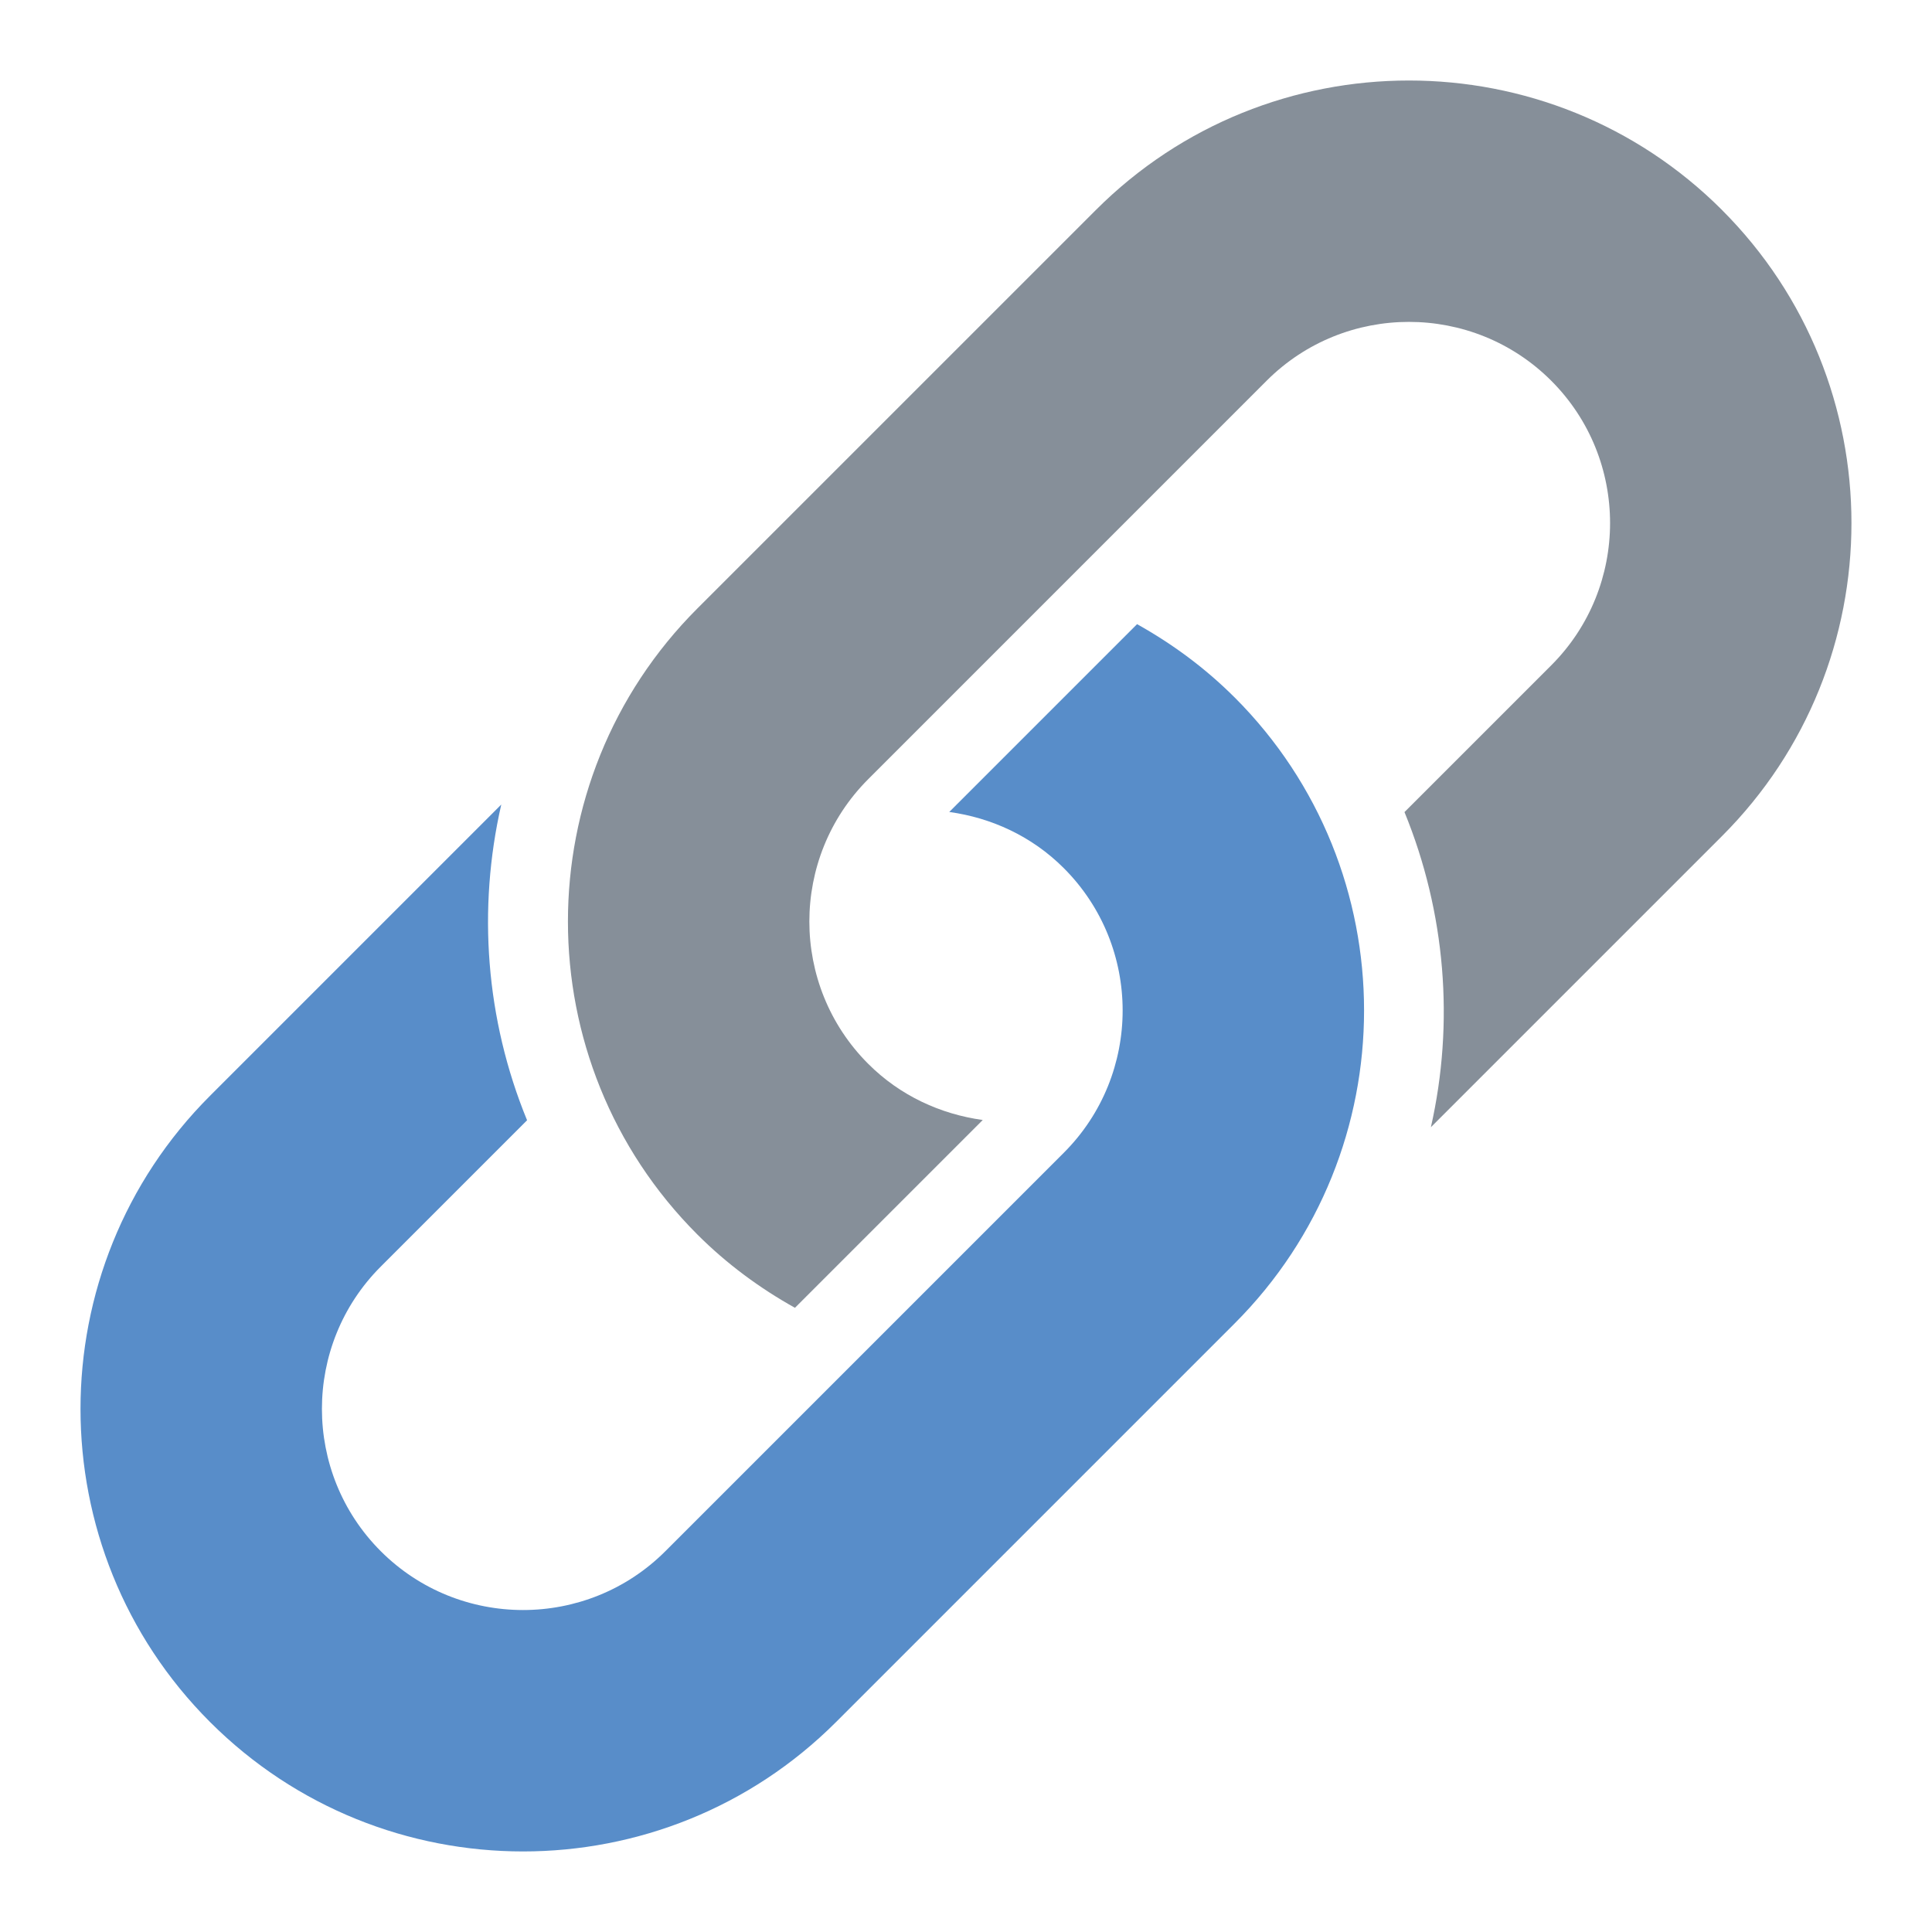
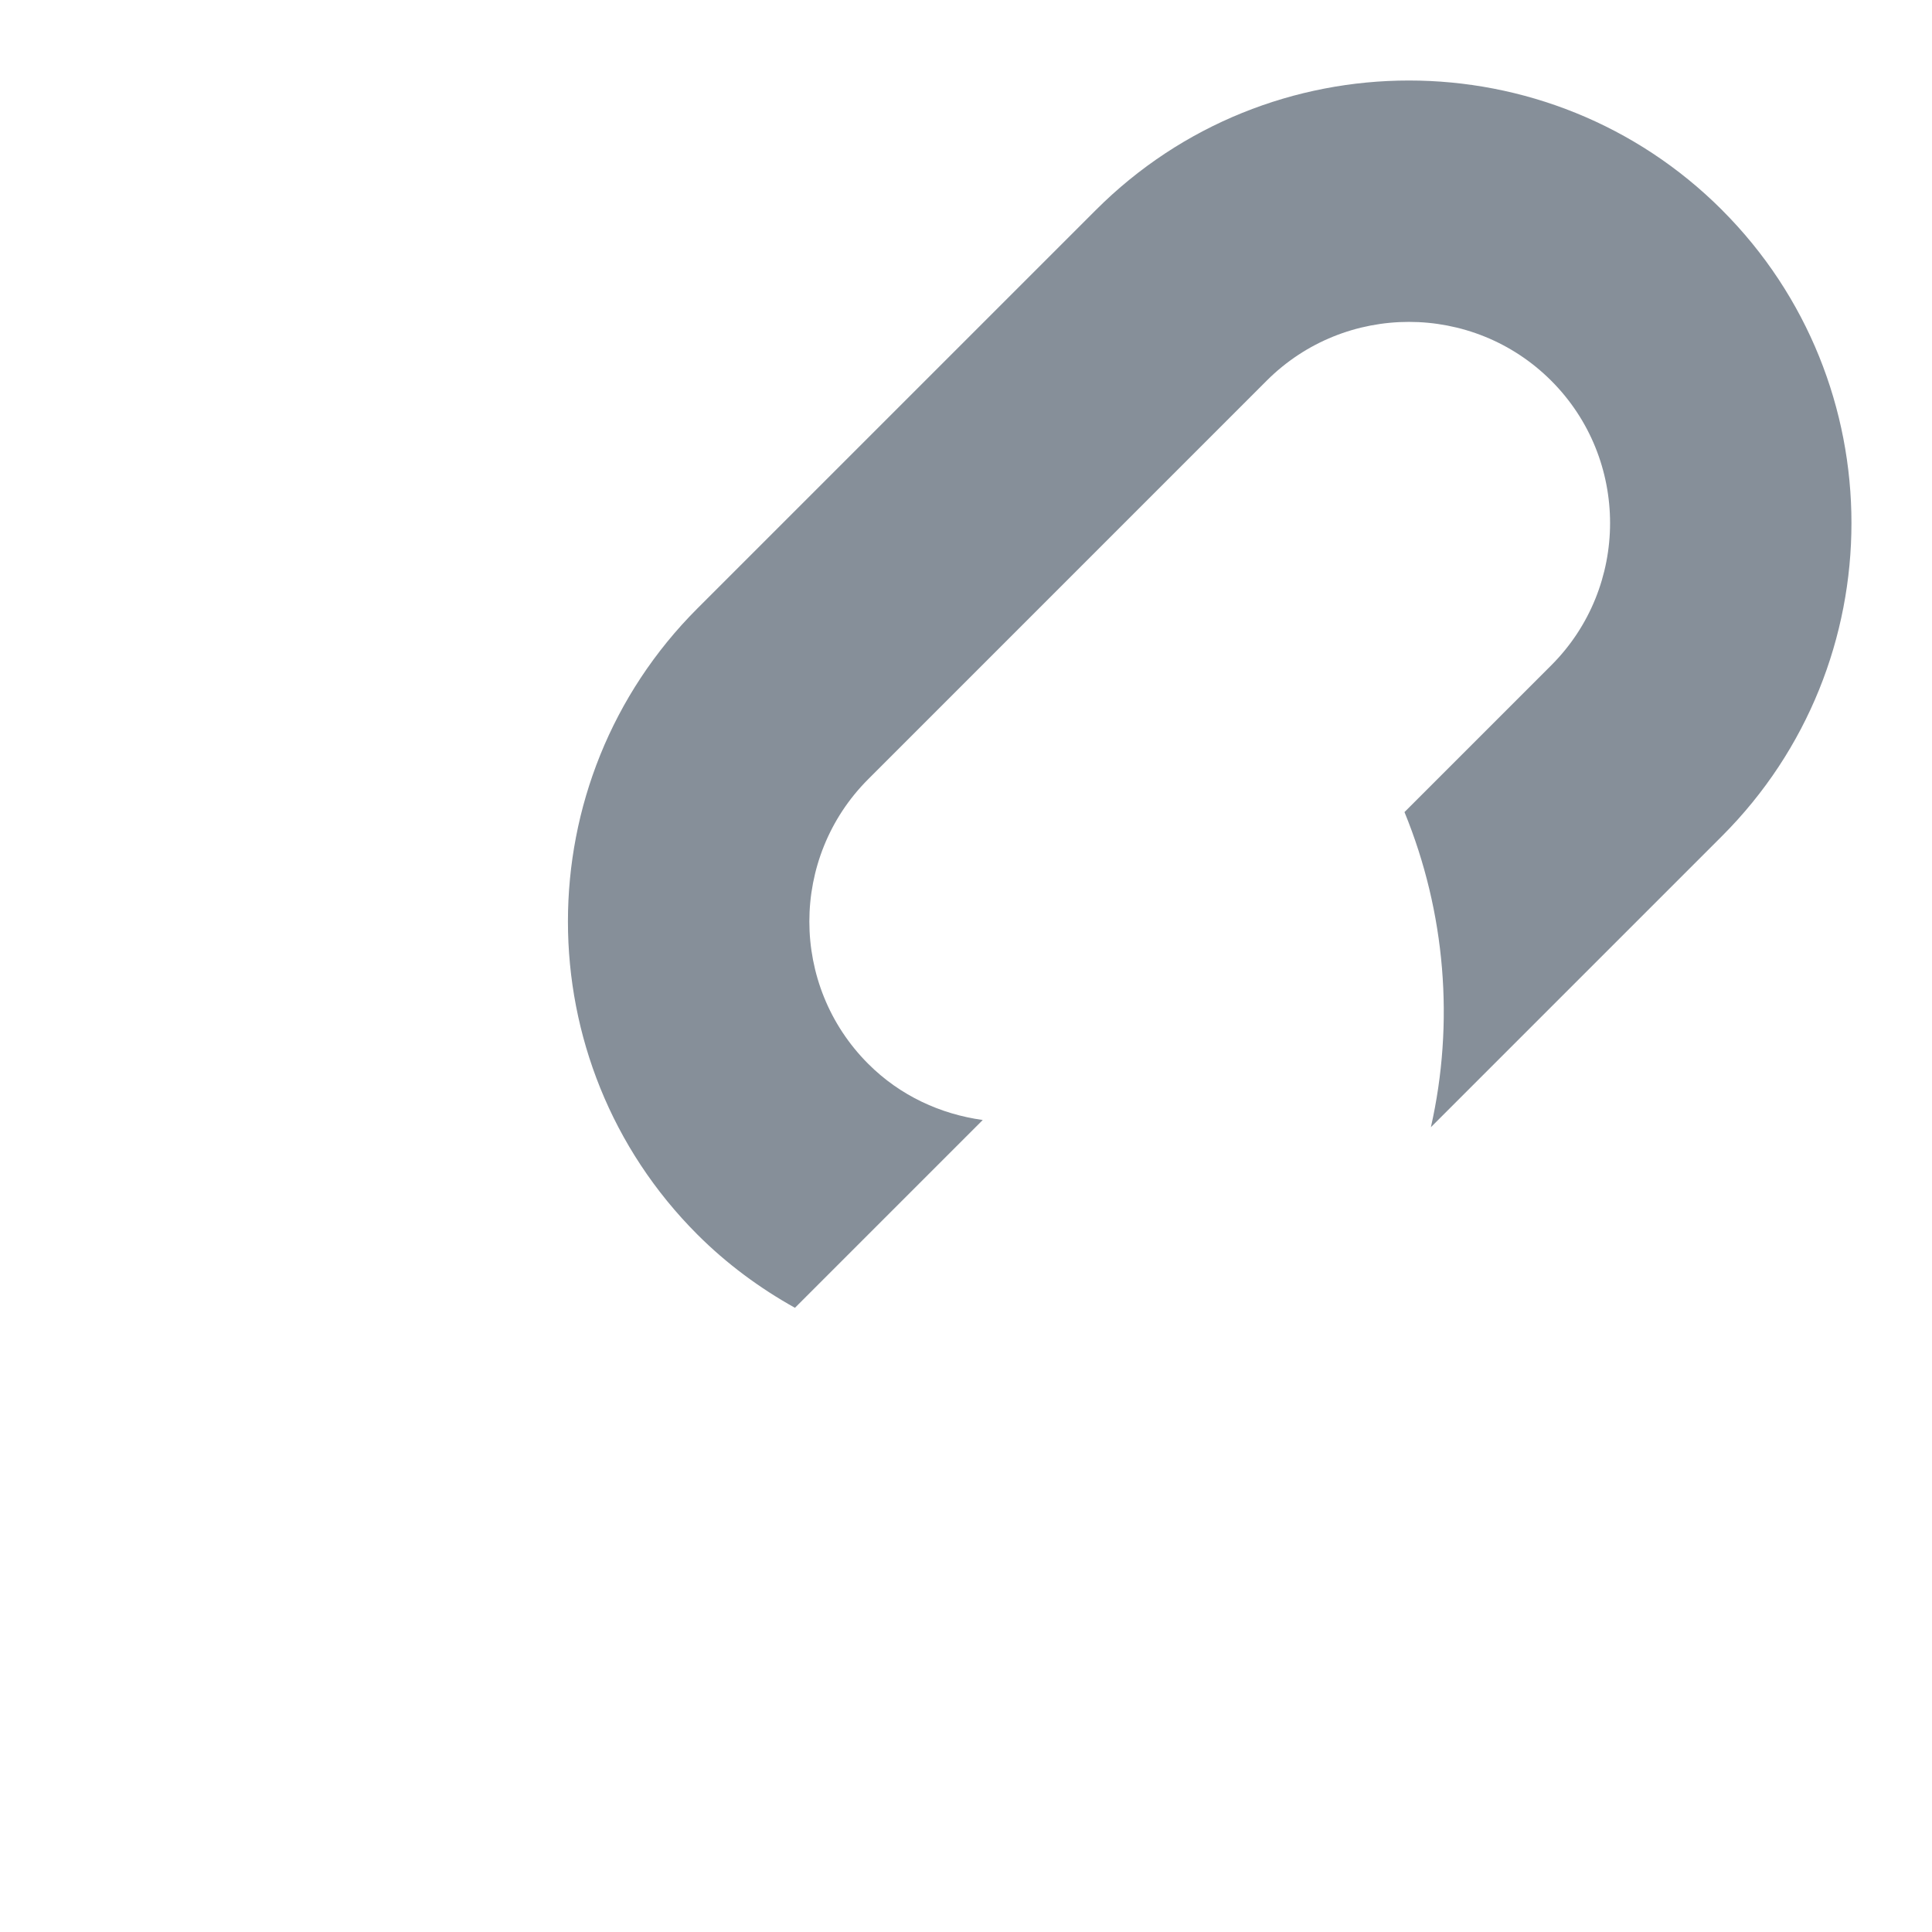
<svg xmlns="http://www.w3.org/2000/svg" id="Layer_1" data-name="Layer 1" viewBox="0 0 48 48" width="48" height="48" shape-rendering="geometricPrecision">
  <path d="M42.783,5.217c-4.289-4.289-11.267-4.289-15.556,0l-9.9,9.899c-4.289,4.289-4.289,11.267,0,15.556,.736,.736,1.556,1.336,2.423,1.82l4.666-4.666c-1.041-.144-2.048-.597-2.846-1.396-1.949-1.949-1.949-5.122,0-7.071l9.899-9.9c1.949-1.949,5.122-1.949,7.071,0s1.949,5.122,0,7.071l-3.646,3.646c1.022,2.496,1.243,5.236,.656,7.829l7.232-7.232c4.289-4.289,4.289-11.267,0-15.556Z" id="id_105" style="fill: rgb(134, 143, 153);" />
-   <path d="M30.673,17.327c-.736-.736-1.556-1.336-2.423-1.82l-4.666,4.666c1.041,.144,2.048,.597,2.846,1.396,1.949,1.949,1.949,5.122,0,7.071l-9.899,9.899c-1.949,1.949-5.122,1.949-7.071,0-1.949-1.949-1.949-5.122,0-7.071l3.635-3.635c-1.032-2.513-1.232-5.257-.641-7.844l-7.237,7.237c-4.289,4.289-4.289,11.267,0,15.556,4.289,4.289,11.267,4.289,15.556,0l9.9-9.9c4.289-4.289,4.289-11.267,0-15.556Z" id="id_106" style="fill: rgb(88, 141, 201);" />
</svg>